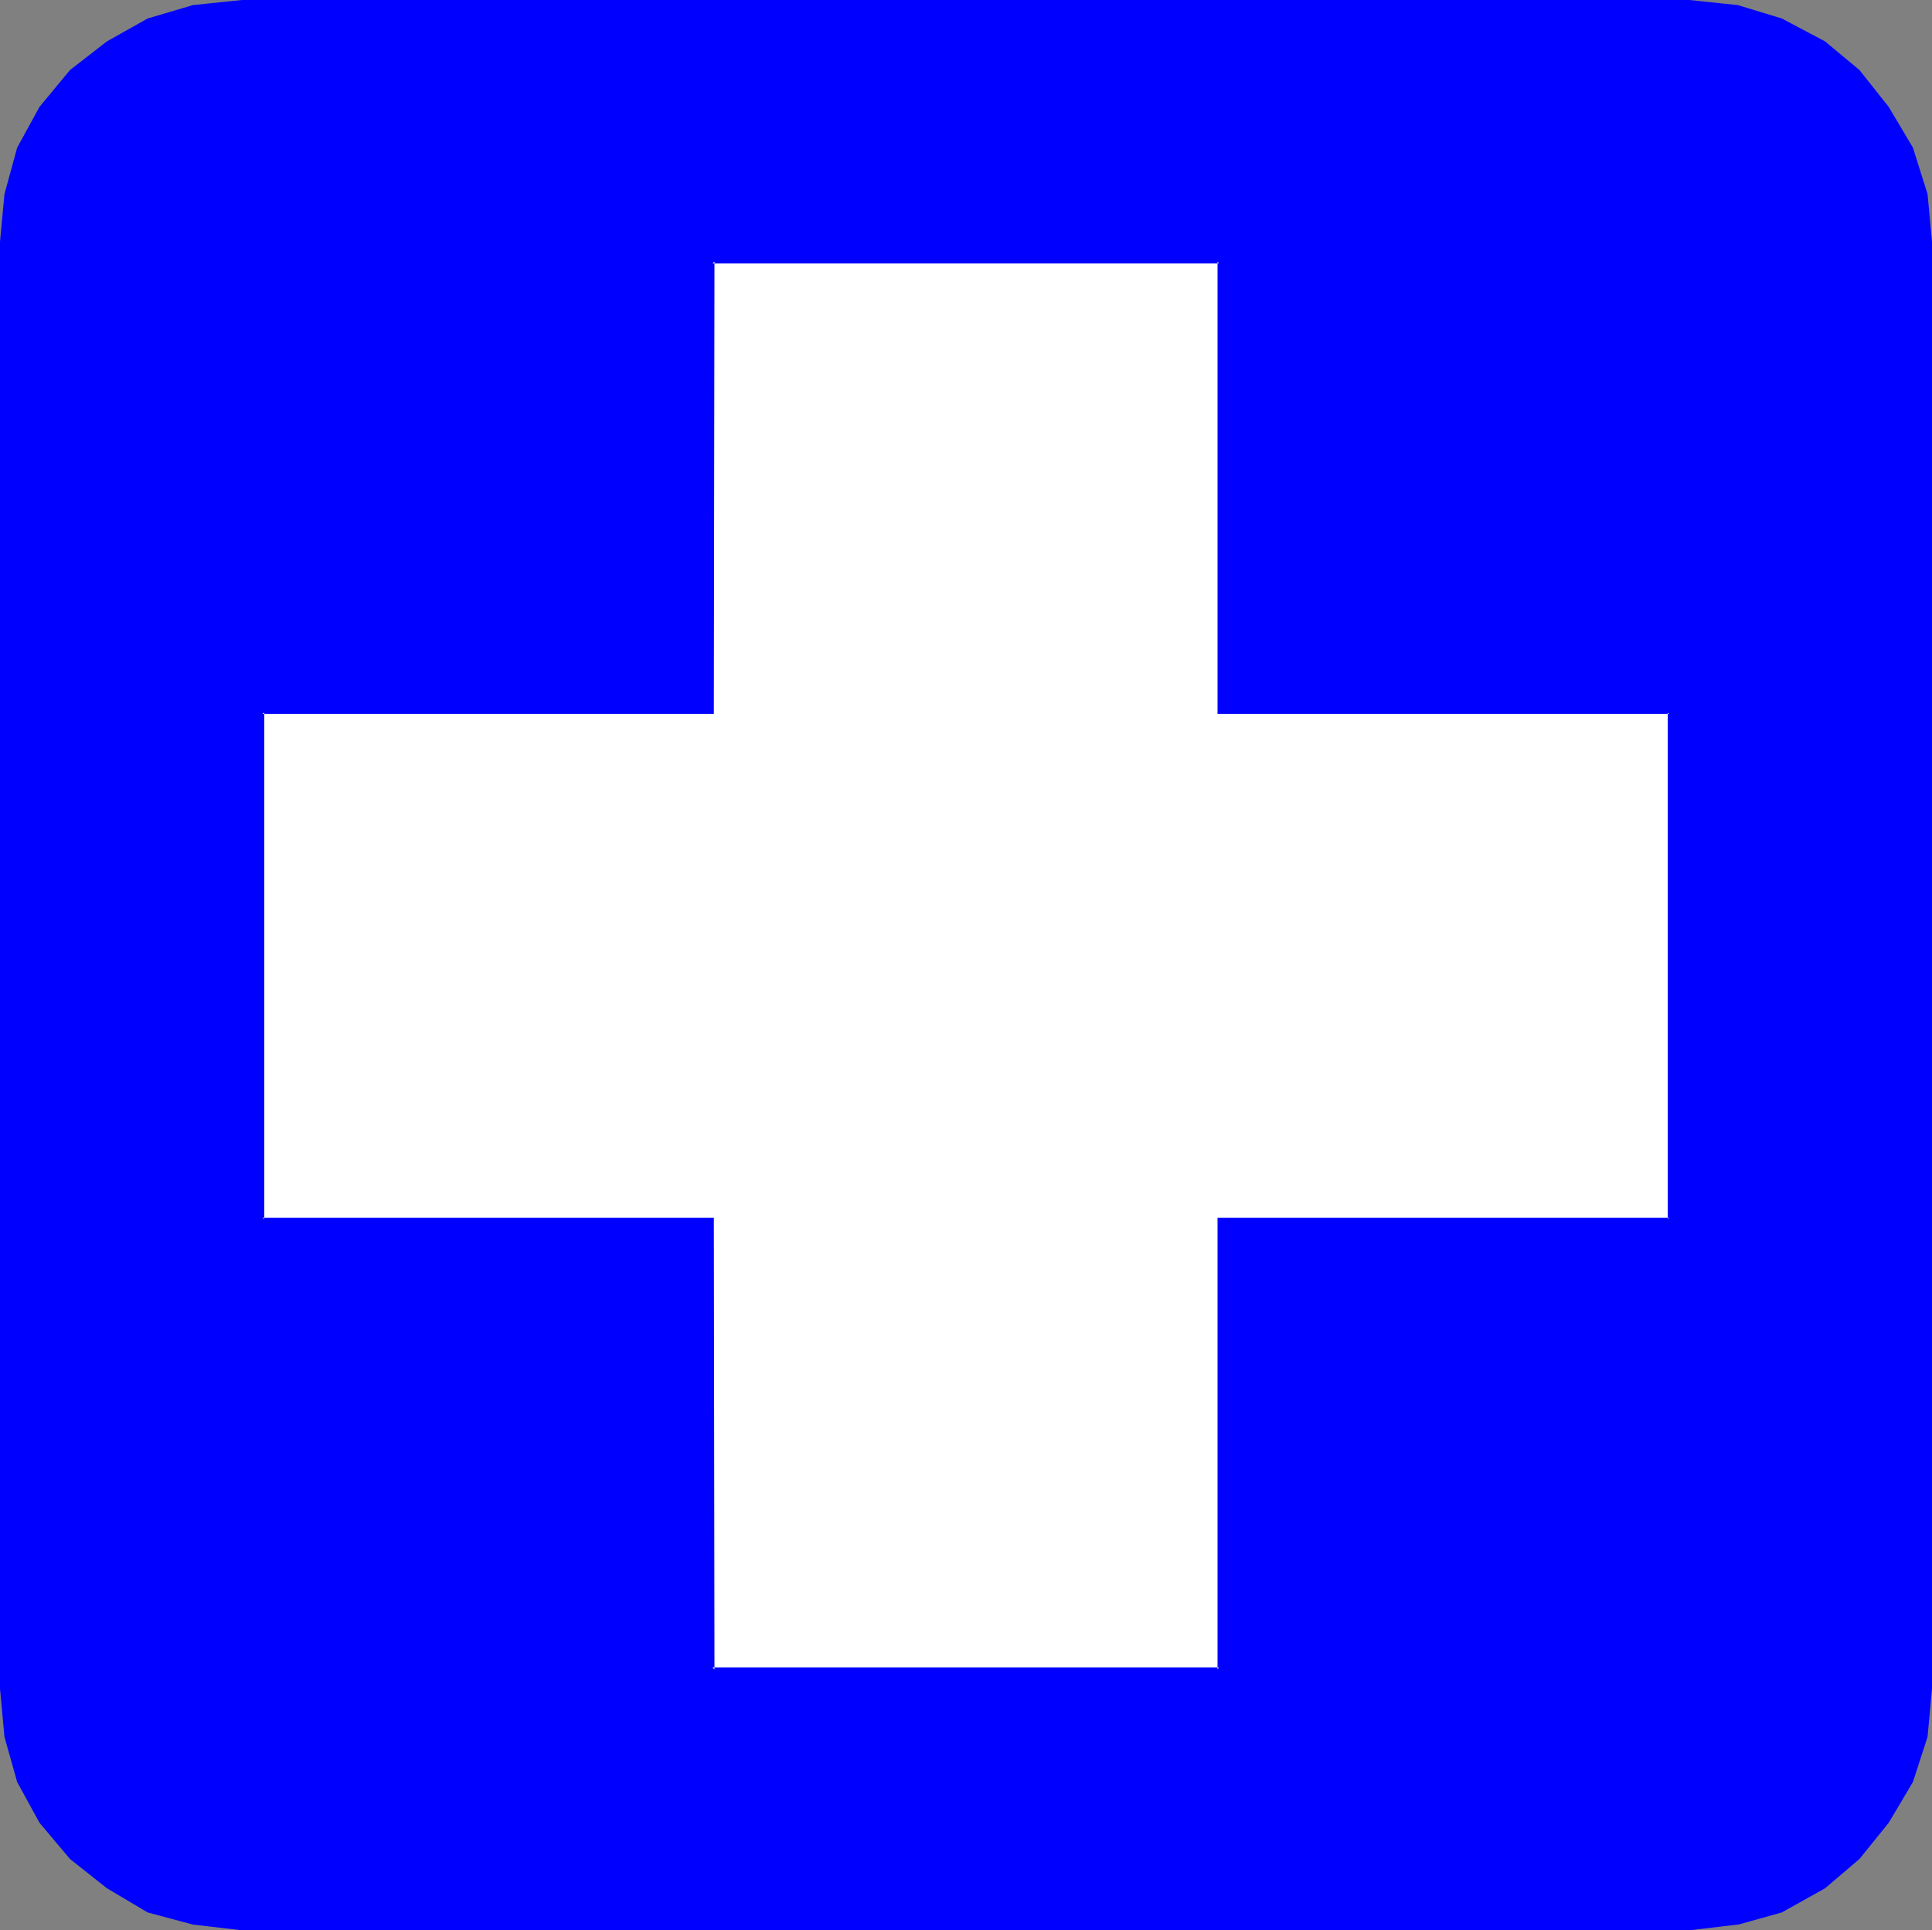
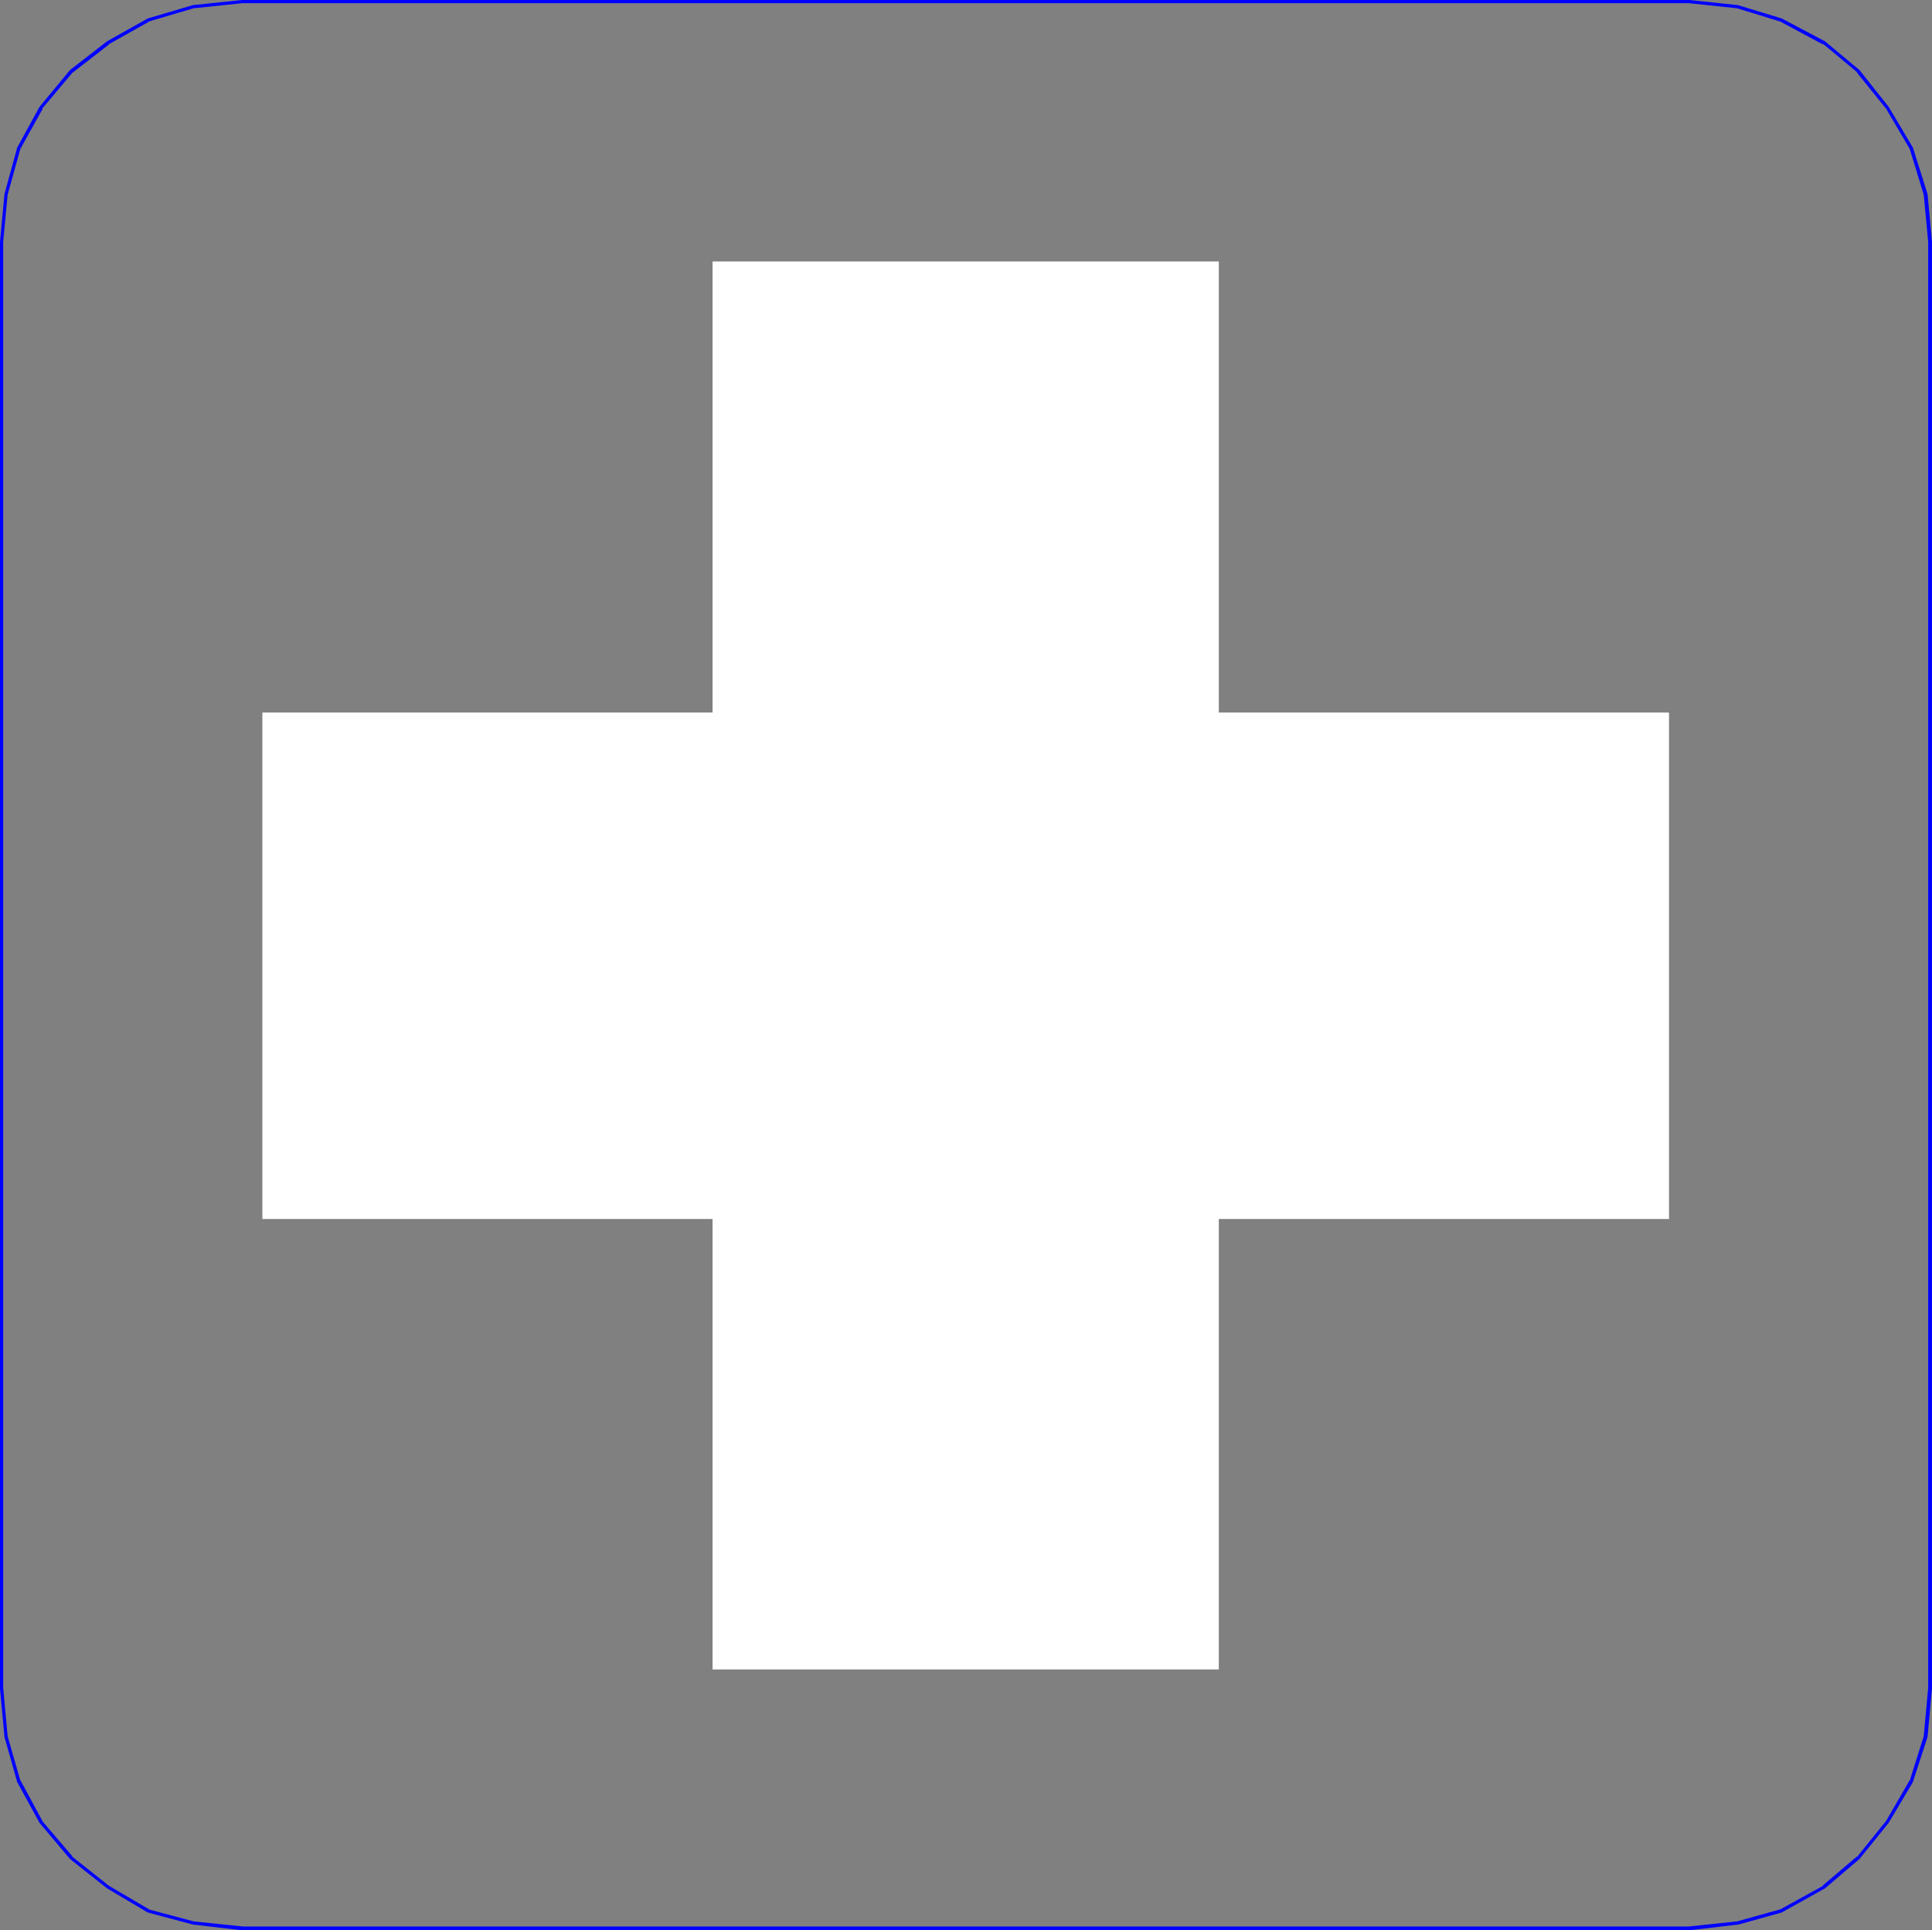
<svg xmlns="http://www.w3.org/2000/svg" xmlns:ns1="http://sodipodi.sourceforge.net/DTD/sodipodi-0.dtd" xmlns:ns2="http://www.inkscape.org/namespaces/inkscape" version="1.0" width="129.766mm" height="129.682mm" id="svg4" ns1:docname="Hospital 5.wmf">
  <rect width="100%" height="100%" fill="#808080" stroke="none" />
  <ns1:namedview id="namedview4" pagecolor="#ffffff" bordercolor="#000000" borderopacity="0.25" ns2:showpageshadow="2" ns2:pageopacity="0.0" ns2:pagecheckerboard="0" ns2:deskcolor="#d1d1d1" ns2:document-units="mm" />
  <defs id="defs1">
    <pattern id="WMFhbasepattern" patternUnits="userSpaceOnUse" width="6" height="6" x="0" y="0" />
  </defs>
-   <path style="fill:#0000ff;fill-opacity:1;fill-rule:evenodd;stroke:none" d="m 428.866,489.651 12.286,-1.454 10.992,-2.908 10.831,-6.139 8.729,-7.431 7.436,-9.047 5.981,-10.501 3.718,-11.308 1.132,-12.116 V 61.388 l -1.132,-12.116 -3.718,-11.631 -5.981,-10.178 -7.436,-9.37 -8.729,-7.27 L 452.144,5.17 441.151,1.615 428.866,0.485 H 61.59 L 48.981,1.615 37.665,5.17 27.319,10.824 18.105,18.093 10.346,27.463 4.85,37.641 1.617,49.272 0.323,61.388 V 428.747 l 1.293,12.116 3.233,11.308 5.496,10.501 7.759,9.047 9.214,7.431 10.346,6.139 11.316,2.908 12.609,1.454 z" id="path1" />
  <path style="fill:#0000ff;fill-opacity:1;fill-rule:evenodd;stroke:none" d="m 428.866,490.135 v 0 l 12.286,-1.454 h 0.162 l 10.992,-3.069 10.992,-6.139 8.729,-7.431 7.436,-9.208 v 0 l 6.143,-10.339 3.718,-11.47 1.132,-12.278 V 61.388 L 489.324,49.272 485.606,37.479 479.463,27.14 v 0 L 472.027,17.77 463.298,10.501 452.305,4.685 441.151,1.292 428.866,0 H 61.428 l -12.447,1.292 -11.477,3.393 -10.346,5.816 v 0 L 17.782,17.77 10.022,27.14 4.365,37.479 1.132,49.272 0,61.388 V 428.747 l 1.132,12.278 3.233,11.47 5.658,10.339 7.759,9.208 9.376,7.431 v 0 l 10.346,6.139 11.477,3.069 v 0 l 12.447,1.454 H 61.59 428.866 V 489.166 H 61.59 v 0 l -12.447,-1.292 v 0 l -11.477,-3.069 h 0.162 l -10.184,-5.977 v 0 l -9.376,-7.431 h 0.162 l -7.759,-9.047 0.162,0.162 -5.658,-10.501 v 0.162 L 1.94,440.863 v 0 L 0.808,428.586 v 0.162 -367.359 0 L 1.94,49.434 v 0 L 5.173,37.802 v 0 l 5.658,-10.178 h -0.162 l 7.759,-9.208 -0.162,0.162 9.376,-7.27 H 27.481 L 37.827,5.493 h -0.162 l 11.477,-3.393 v 0 l 12.447,-1.292 v 0 h 367.276 -0.162 l 12.286,1.292 v 0 l 10.992,3.393 v 0 l 10.831,5.816 v -0.162 l 8.729,7.27 h -0.162 l 7.436,9.208 v 0 l 5.981,10.178 v 0 l 3.556,11.631 v 0 l 1.132,11.955 v 0 367.359 -0.162 l -1.132,12.278 v 0 l -3.556,11.308 v -0.162 l -5.981,10.339 v 0 l -7.436,9.208 v -0.162 l -8.729,7.431 h 0.162 l -10.831,5.977 v 0 l -10.992,3.069 v 0 l -12.286,1.292 h 0.162 z" id="path2" />
  <path style="fill:#ffffff;fill-opacity:1;fill-rule:evenodd;stroke:none" d="M 309.404,309.525 H 423.693 V 180.933 H 309.404 V 66.396 H 180.89 V 180.933 H 66.601 v 128.592 H 180.89 V 423.901 H 309.404 Z" id="path3" />
-   <path style="fill:#0000ff;fill-opacity:1;fill-rule:evenodd;stroke:none" d="m 309.889,309.525 -0.485,0.485 H 424.178 V 180.449 H 309.404 l 0.485,0.485 V 66.073 H 180.566 l -0.162,114.86 0.485,-0.485 H 66.278 V 310.01 H 180.89 l -0.485,-0.485 0.162,114.699 H 309.889 V 309.525 l -0.808,-0.323 v 114.699 l 0.323,-0.485 H 180.89 l 0.485,0.485 -0.162,-114.699 H 66.601 l 0.485,0.323 v -128.592 l -0.485,0.323 H 181.213 l 0.162,-114.86 -0.485,0.485 H 309.404 l -0.323,-0.485 V 181.256 h 114.612 l -0.323,-0.323 v 128.592 l 0.323,-0.323 H 309.081 Z" id="path4" />
</svg>